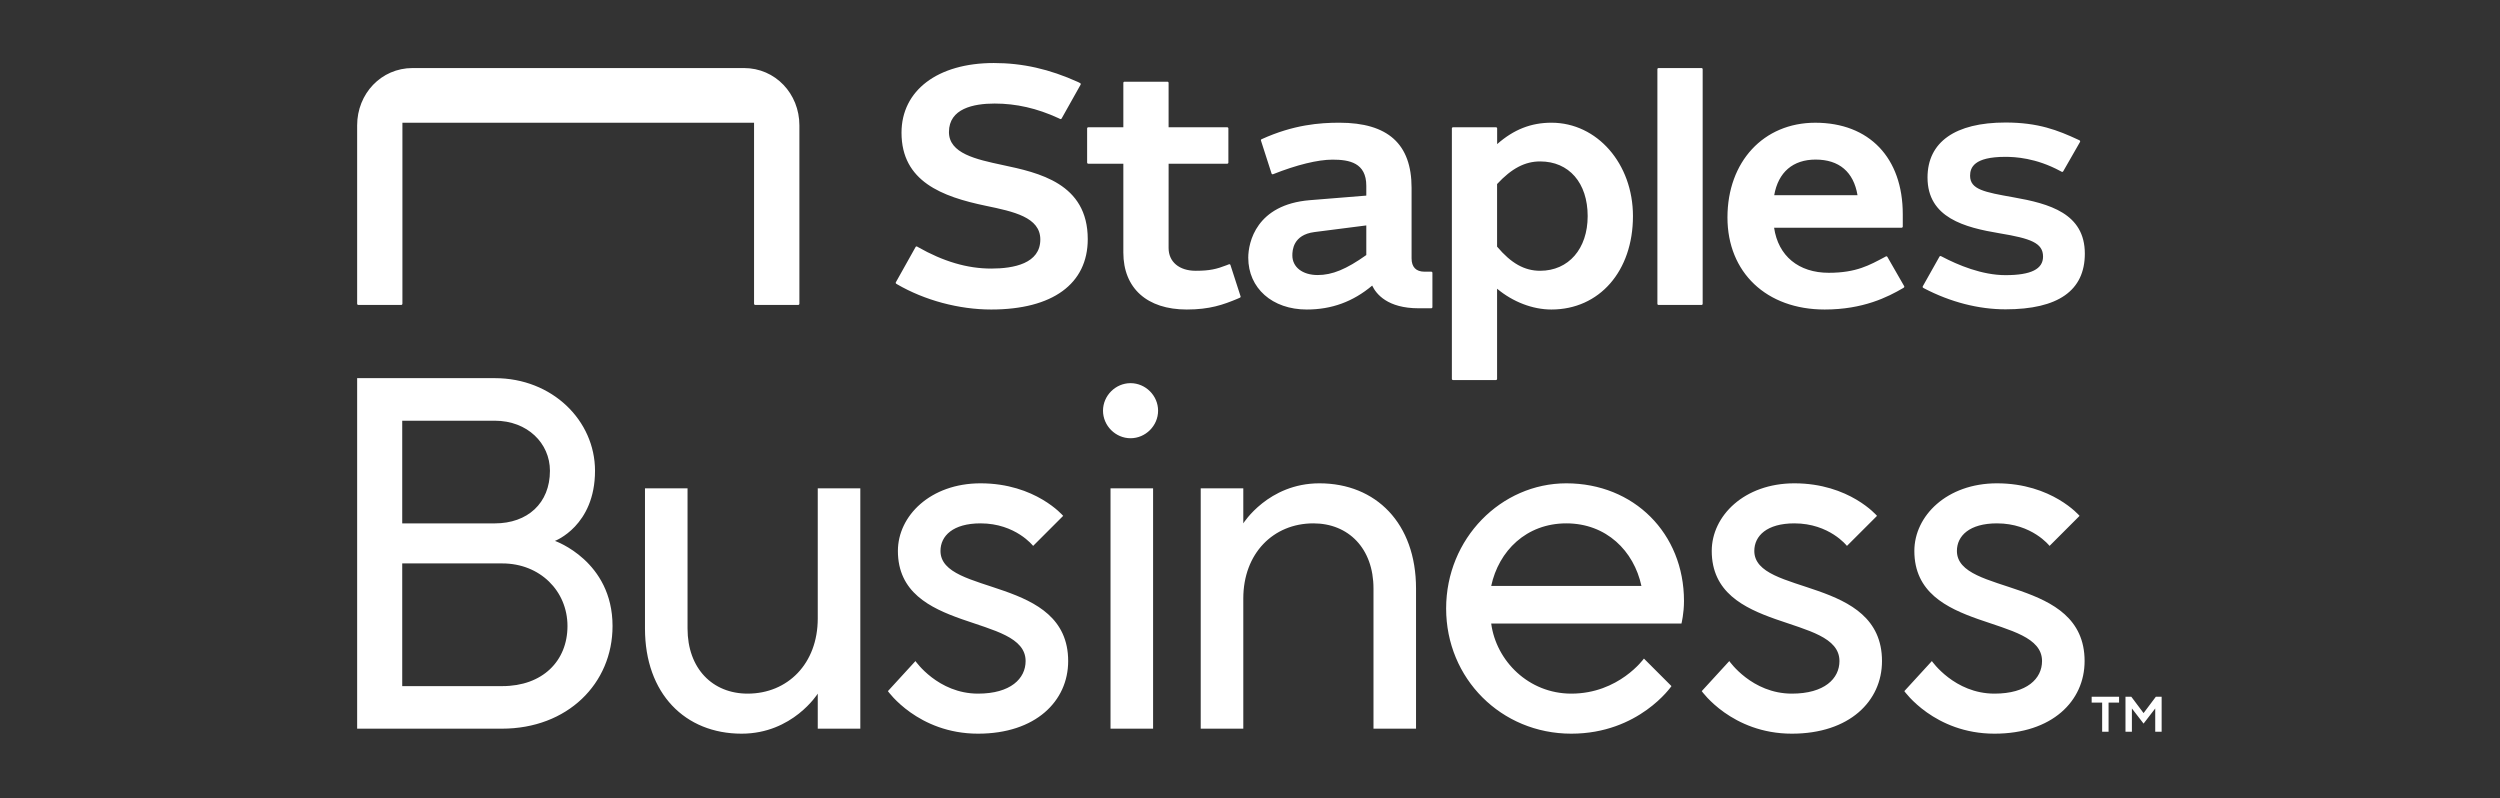
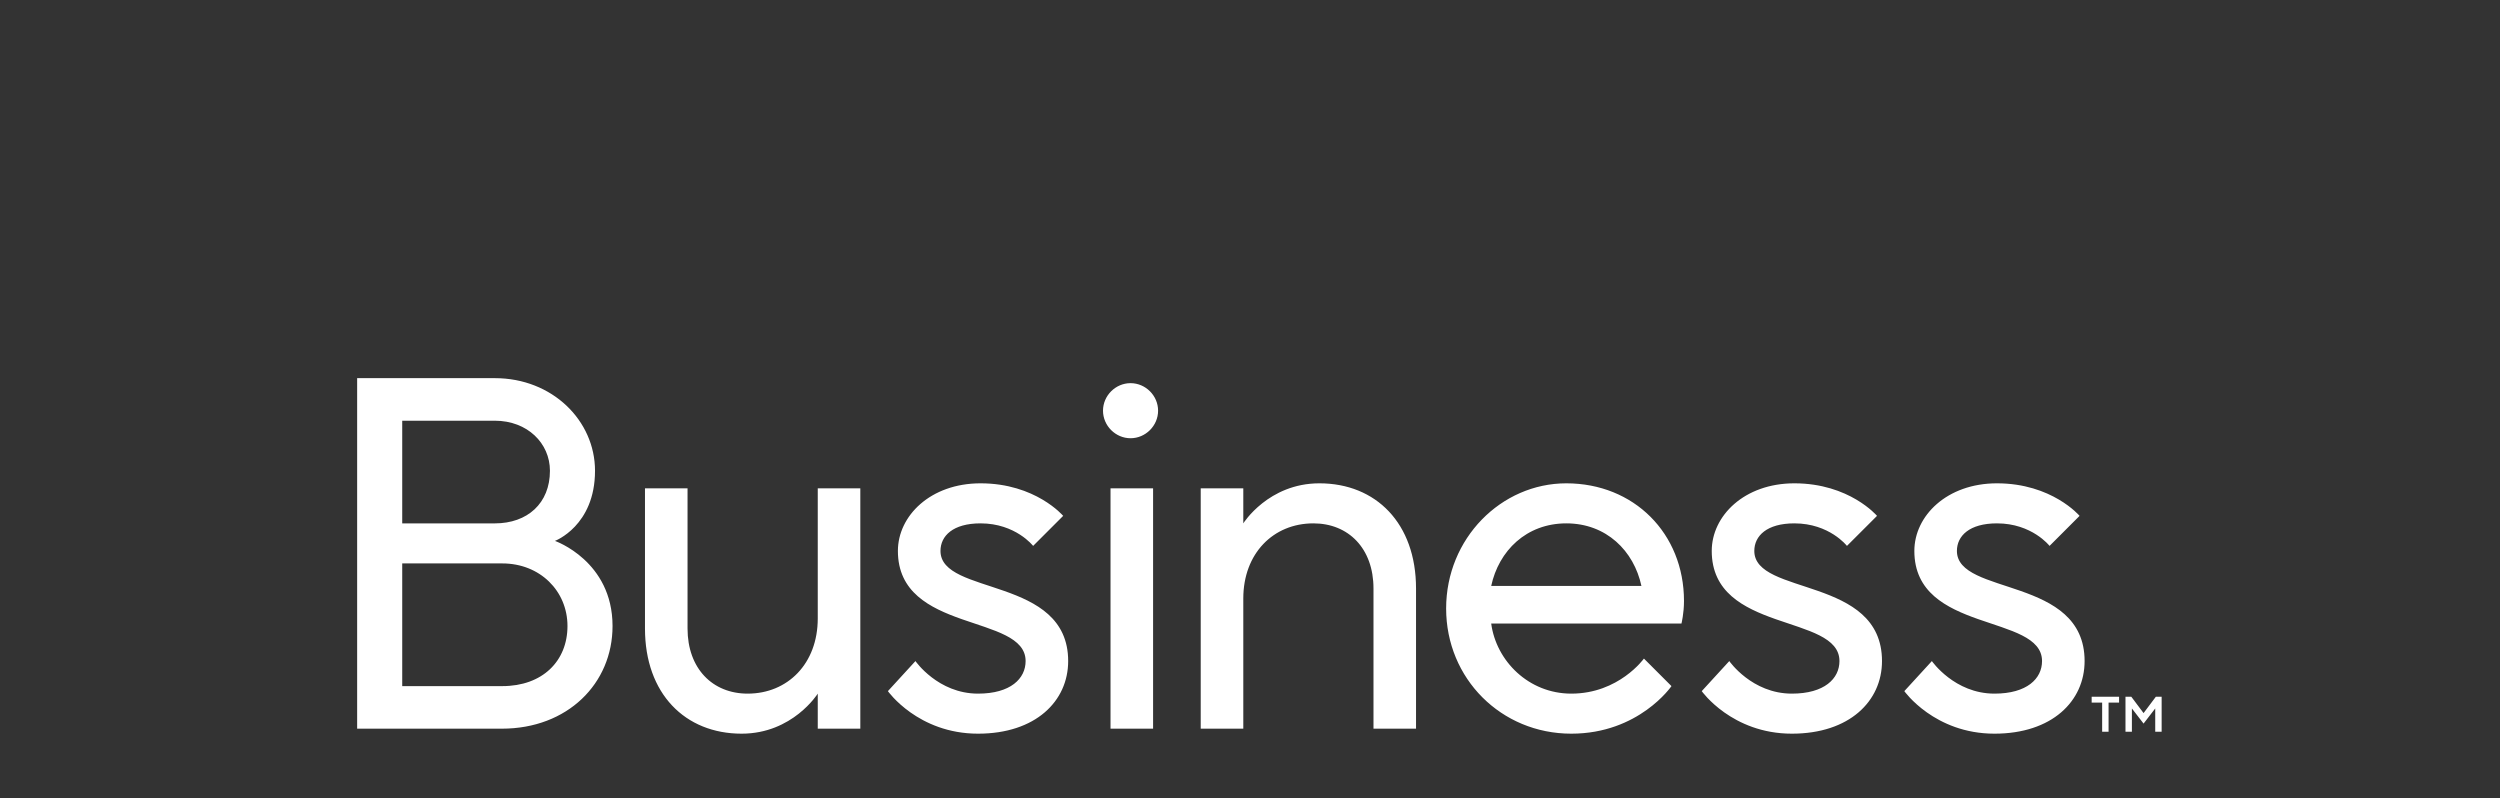
<svg xmlns="http://www.w3.org/2000/svg" width="119" height="38" viewBox="0 0 119 38" fill="none">
  <rect x="0" y="0" width="119" height="38" fill="#333333" stroke="none" />
-   <path d="M47.715 7.853C49.44 8.22 51.777 8.722 51.777 11.383C51.777 13.512 50.102 14.733 47.181 14.733C45.645 14.733 44.012 14.294 42.701 13.531L42.662 13.506C42.637 13.491 42.629 13.459 42.644 13.433L43.582 11.758C43.594 11.733 43.629 11.721 43.656 11.737L43.694 11.76C44.904 12.448 46.044 12.784 47.181 12.784C48.258 12.784 49.519 12.543 49.519 11.399C49.519 10.34 48.245 10.07 46.93 9.797C44.845 9.362 42.912 8.639 42.912 6.318C42.912 4.302 44.636 3 47.303 3C48.677 3 49.953 3.288 51.318 3.906L51.414 3.956C51.442 3.967 51.452 4.002 51.437 4.03L50.533 5.641C50.519 5.666 50.488 5.675 50.462 5.663L50.371 5.619C49.362 5.155 48.372 4.929 47.346 4.929C46.343 4.929 45.17 5.164 45.17 6.286C45.17 7.303 46.459 7.585 47.715 7.853ZM58.569 12.613C58.562 12.588 58.531 12.568 58.498 12.58L58.38 12.626C57.912 12.807 57.589 12.889 56.914 12.889C56.131 12.889 55.625 12.464 55.625 11.805L55.626 7.793H58.417C58.446 7.793 58.471 7.769 58.471 7.738V6.113C58.471 6.083 58.446 6.058 58.417 6.058H55.625V3.944C55.625 3.913 55.601 3.889 55.571 3.889H53.525C53.495 3.889 53.471 3.913 53.471 3.944V6.058H51.802C51.772 6.058 51.747 6.083 51.747 6.113V7.738C51.747 7.769 51.772 7.793 51.802 7.793H53.471V12.022C53.471 13.719 54.6 14.733 56.49 14.733C57.587 14.733 58.228 14.503 58.896 14.225C58.939 14.207 58.988 14.185 59.022 14.169C59.047 14.158 59.06 14.129 59.051 14.104L58.569 12.613ZM35.411 3.239H19.641C18.143 3.239 17 4.461 17 5.967V14.457C17 14.489 17.026 14.516 17.058 14.516H19.097C19.129 14.516 19.155 14.489 19.155 14.457V5.842H35.893V14.457C35.893 14.489 35.919 14.516 35.952 14.516H37.993C38.025 14.516 38.051 14.489 38.051 14.457V5.967C38.051 4.461 36.909 3.239 35.411 3.239ZM65.036 10.73C65.036 10.73 63.591 10.913 62.568 11.046C61.544 11.178 61.516 11.923 61.516 12.16C61.516 12.717 62.001 13.092 62.722 13.092C63.414 13.092 64.085 12.816 65.036 12.14V10.73ZM68.128 12.932C68.158 12.932 68.183 12.956 68.183 12.987V14.62C68.183 14.65 68.158 14.674 68.128 14.674H67.525C66.049 14.674 65.507 13.998 65.316 13.594C64.406 14.36 63.388 14.733 62.202 14.733C60.562 14.733 59.417 13.719 59.417 12.268C59.417 11.539 59.795 9.736 62.352 9.528C64.909 9.32 65.036 9.311 65.036 9.311V8.843C65.036 7.746 64.227 7.599 63.431 7.599C62.728 7.599 61.724 7.845 60.597 8.293C60.569 8.304 60.537 8.291 60.526 8.259L60.022 6.692C60.013 6.666 60.025 6.638 60.05 6.627C61.576 5.931 62.831 5.841 63.754 5.841C66.067 5.841 67.191 6.854 67.191 8.938V12.297C67.191 12.712 67.403 12.932 67.805 12.932H68.128ZM95.837 9.391C94.455 9.146 93.776 9.019 93.776 8.366C93.776 7.978 93.96 7.466 95.451 7.466C95.9 7.466 96.907 7.51 98.08 8.146L98.137 8.176C98.162 8.189 98.194 8.18 98.209 8.154L99.009 6.757C99.024 6.73 99.016 6.696 98.985 6.68L98.919 6.648C97.954 6.201 97.027 5.832 95.462 5.832C93.068 5.832 91.75 6.762 91.75 8.45C91.75 10.37 93.522 10.828 95.186 11.106C96.656 11.351 97.249 11.56 97.249 12.213C97.249 12.808 96.679 13.097 95.462 13.097C94.345 13.097 93.201 12.618 92.438 12.216L92.389 12.192C92.363 12.18 92.333 12.19 92.319 12.215L91.525 13.627C91.511 13.654 91.518 13.687 91.546 13.701L91.593 13.728C92.843 14.38 94.18 14.724 95.462 14.724C97.968 14.724 99.238 13.832 99.238 12.074C99.238 10.159 97.556 9.694 95.837 9.391ZM73.311 12.889C74.664 12.889 75.573 11.843 75.573 10.287C75.573 8.705 74.685 7.684 73.311 7.684C72.586 7.684 71.954 8.016 71.261 8.761V11.74C71.931 12.534 72.563 12.889 73.311 12.889ZM73.85 5.841C76.025 5.841 77.729 7.794 77.729 10.287C77.729 12.905 76.132 14.733 73.846 14.733C72.957 14.733 72.014 14.372 71.261 13.742V18.036C71.261 18.065 71.237 18.09 71.208 18.09H69.163C69.133 18.09 69.109 18.065 69.109 18.036V6.112C69.109 6.083 69.133 6.058 69.163 6.058H71.21C71.24 6.058 71.264 6.083 71.264 6.112V6.86C72.055 6.164 72.876 5.841 73.85 5.841ZM80.993 3.239H78.946C78.916 3.239 78.892 3.263 78.892 3.293V14.461C78.892 14.492 78.916 14.516 78.946 14.516H80.993C81.023 14.516 81.047 14.492 81.047 14.461V3.293C81.047 3.263 81.023 3.239 80.993 3.239ZM86.423 7.596C85.343 7.596 84.643 8.199 84.452 9.293H88.418C88.233 8.183 87.543 7.596 86.423 7.596ZM90.638 13.619C90.652 13.644 90.644 13.676 90.621 13.691L90.584 13.715C89.859 14.138 88.688 14.733 86.854 14.733C84.086 14.733 82.227 12.972 82.227 10.351C82.227 7.695 83.947 5.842 86.407 5.842C88.976 5.842 90.572 7.51 90.572 10.195V10.786C90.572 10.815 90.547 10.839 90.518 10.839H84.447C84.642 12.183 85.614 12.985 87.049 12.985C88.37 12.985 88.999 12.613 89.697 12.245L89.766 12.207C89.792 12.193 89.824 12.202 89.839 12.227L90.638 13.619Z" fill="white" />
  <path d="M90.646 32.898L91.957 31.467C91.957 31.467 93.03 33.017 94.936 33.017C96.486 33.017 97.201 32.302 97.201 31.467C97.201 29.203 91.123 30.157 91.123 26.224C91.123 24.555 92.672 23.006 95.055 23.006C97.677 23.006 98.988 24.555 98.988 24.555L97.559 25.985C97.559 25.985 96.724 24.912 95.055 24.912C93.745 24.912 93.149 25.508 93.149 26.224C93.149 28.369 99.227 27.415 99.227 31.467C99.227 33.374 97.677 34.923 94.936 34.923C92.076 34.923 90.646 32.898 90.646 32.898ZM81.003 32.898L82.314 31.467C82.314 31.467 83.386 33.017 85.293 33.017C86.843 33.017 87.558 32.302 87.558 31.467C87.558 29.203 81.479 30.157 81.479 26.224C81.479 24.555 83.028 23.006 85.412 23.006C88.034 23.006 89.346 24.555 89.346 24.555L87.915 25.985C87.915 25.985 87.081 24.912 85.412 24.912C84.102 24.912 83.505 25.508 83.505 26.224C83.505 28.369 89.583 27.415 89.583 31.467C89.583 33.374 88.034 34.923 85.293 34.923C82.433 34.923 81.003 32.898 81.003 32.898ZM74.557 24.912C72.65 24.912 71.339 26.224 70.981 27.892H78.132C77.774 26.224 76.463 24.912 74.557 24.912ZM68.836 28.964C68.836 25.627 71.458 23.006 74.557 23.006C77.774 23.006 80.158 25.389 80.158 28.607C80.158 29.203 80.038 29.68 80.038 29.68H70.981C71.219 31.467 72.769 33.017 74.794 33.017C77.059 33.017 78.251 31.348 78.251 31.348L79.562 32.659C79.562 32.659 78.013 34.923 74.794 34.923C71.458 34.923 68.836 32.302 68.836 28.964ZM57.154 23.244H59.181V24.912C59.181 24.912 60.372 23.006 62.803 23.006C65.497 23.006 67.403 24.912 67.403 28.011V34.685H65.378V28.011C65.378 26.104 64.186 24.912 62.517 24.912C60.611 24.912 59.181 26.342 59.181 28.488V34.685H57.154V23.244ZM52.503 19.549C52.503 18.834 53.099 18.238 53.814 18.238C54.53 18.238 55.125 18.834 55.125 19.549C55.125 20.264 54.53 20.86 53.814 20.86C53.099 20.86 52.503 20.264 52.503 19.549ZM52.861 23.244H54.887V34.685H52.861V23.244ZM42.264 32.898L43.575 31.467C43.575 31.467 44.647 33.017 46.555 33.017C48.103 33.017 48.819 32.302 48.819 31.467C48.819 29.203 42.74 30.157 42.74 26.224C42.74 24.555 44.29 23.006 46.674 23.006C49.295 23.006 50.607 24.555 50.607 24.555L49.177 25.985C49.177 25.985 48.342 24.912 46.674 24.912C45.362 24.912 44.767 25.508 44.767 26.224C44.767 28.369 50.845 27.415 50.845 31.467C50.845 33.374 49.295 34.923 46.555 34.923C43.694 34.923 42.264 32.898 42.264 32.898ZM35.301 34.923C32.609 34.923 30.701 33.017 30.701 29.918V23.244H32.727V29.918C32.727 31.825 33.92 33.017 35.588 33.017C37.495 33.017 38.925 31.587 38.925 29.441V23.244H40.951V34.685H38.925V33.017C38.925 33.017 37.733 34.923 35.301 34.923ZM23.555 20.026H19.146V24.913H23.555C25.104 24.913 26.177 23.959 26.177 22.409C26.177 21.098 25.104 20.026 23.555 20.026ZM19.146 26.819V32.659H23.913C25.82 32.659 27.012 31.468 27.012 29.799C27.012 28.13 25.701 26.819 23.913 26.819H19.146ZM17 34.685V18H23.555C26.296 18 28.323 20.026 28.323 22.409C28.323 25.031 26.415 25.747 26.415 25.747C26.415 25.747 29.157 26.7 29.157 29.799C29.157 32.54 27.012 34.685 23.889 34.685H17ZM100.062 33.443H99.563V33.166H100.868V33.443H100.368V34.831H100.062V33.443ZM101.173 34.831V33.166H101.451L102.034 33.943L102.617 33.166H102.894V34.831H102.589V33.722L102.034 34.443L101.478 33.722V34.831H101.173Z" fill="white" />
</svg>